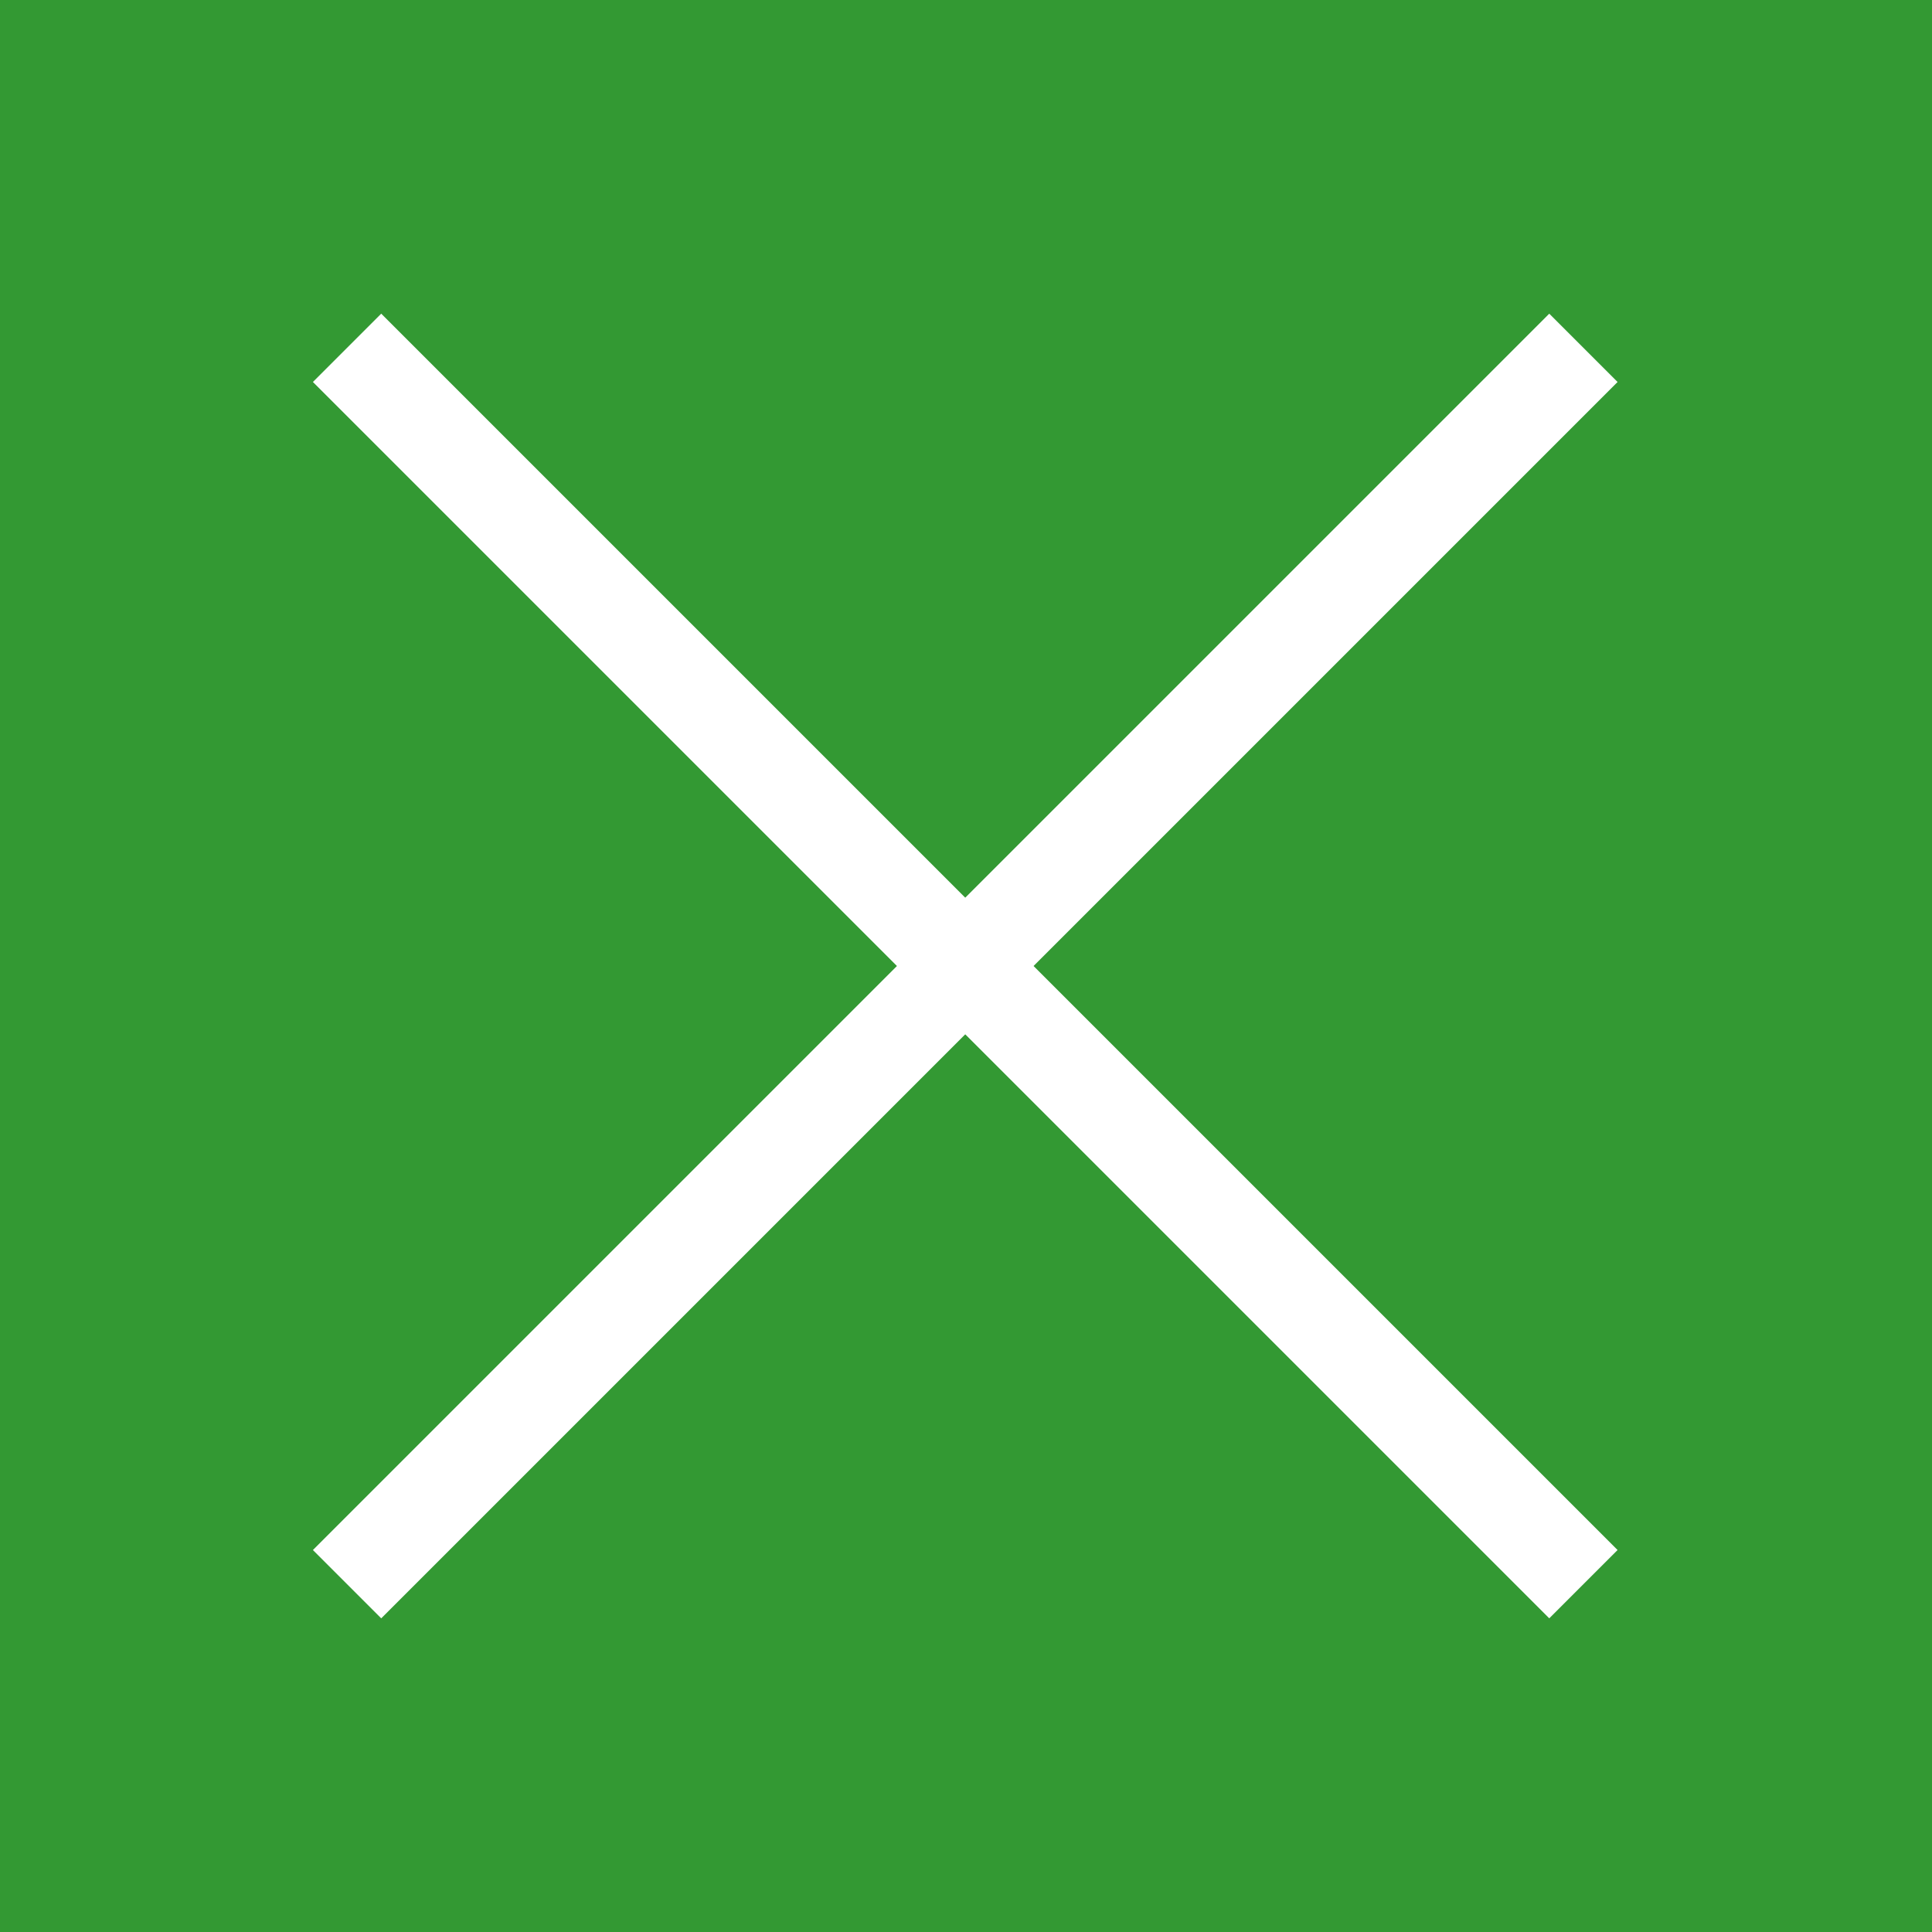
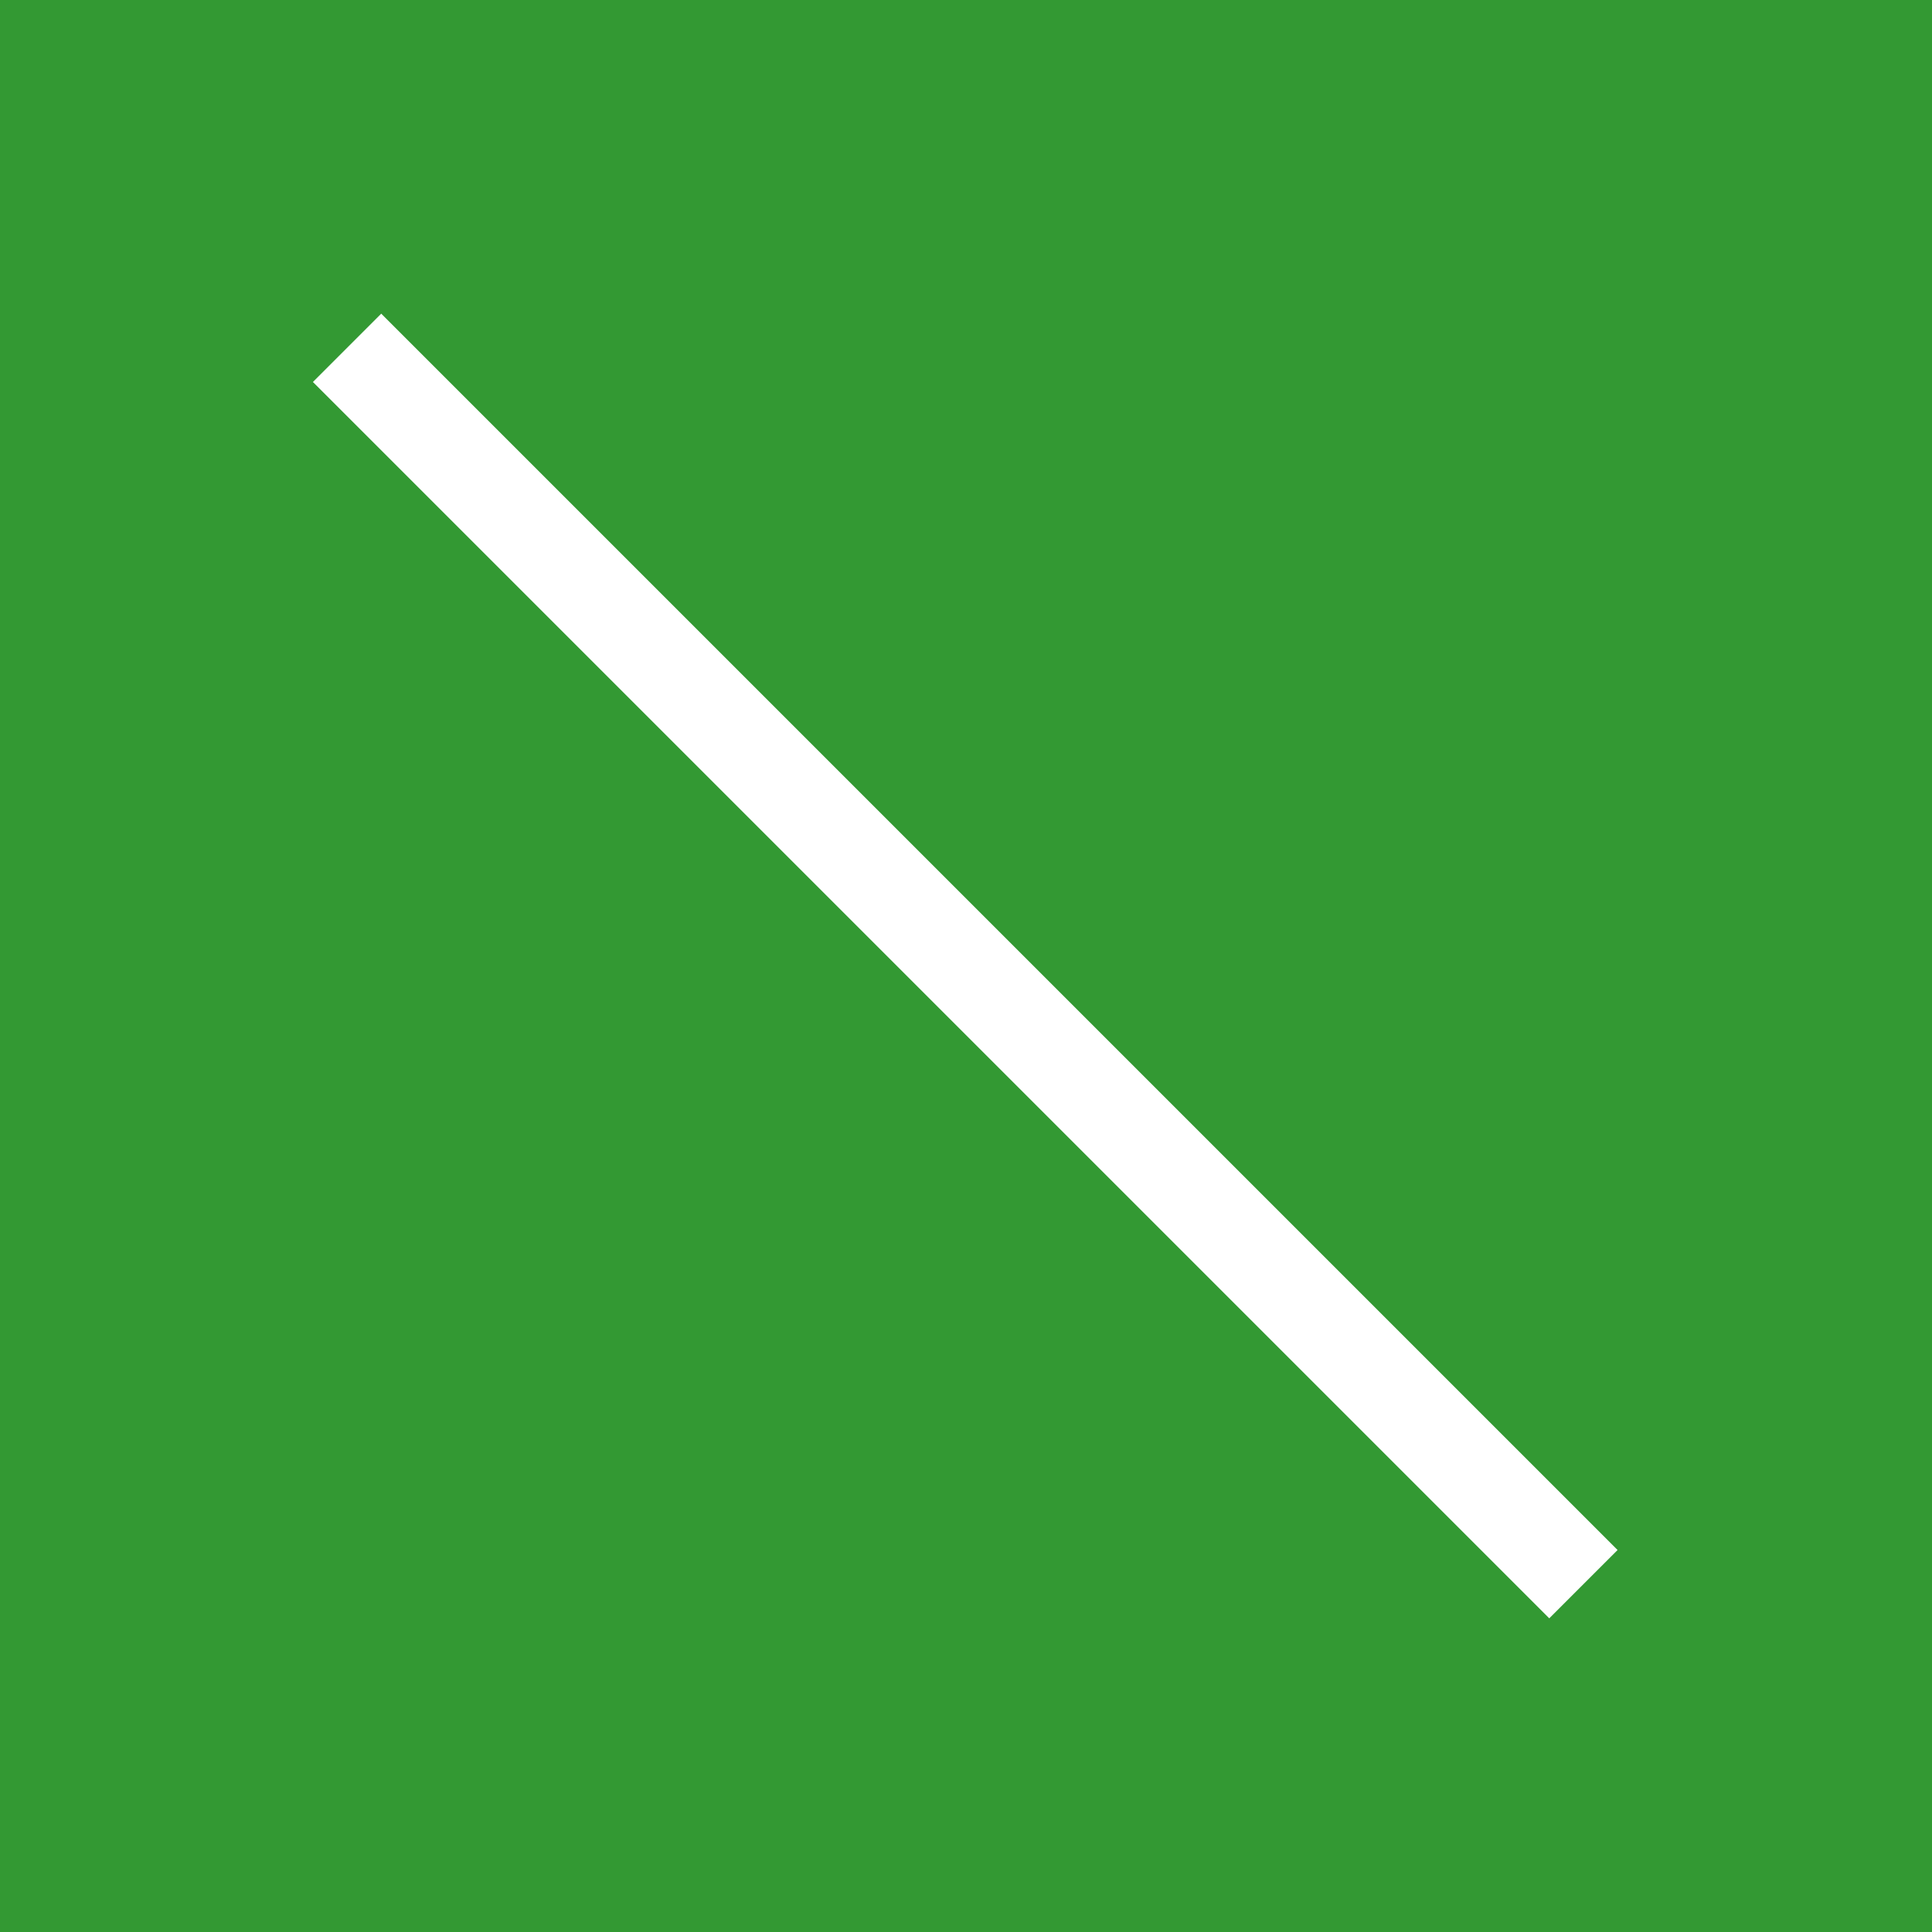
<svg xmlns="http://www.w3.org/2000/svg" id="_レイヤー_1" data-name="レイヤー 1" version="1.1" viewBox="0 0 40 40">
  <defs>
    <style>
      .cls-1 {
        fill: #fff;
      }

      .cls-1, .cls-2 {
        stroke-width: 0px;
      }

      .cls-2 {
        fill: #393;
      }
    </style>
  </defs>
  <rect class="cls-2" width="40" height="40" />
  <rect class="cls-1" x="19" y="1.9" width="2" height="36.2" transform="translate(-8.3 20) rotate(-45)" />
-   <rect class="cls-1" x="1.9" y="19" width="36.2" height="2" transform="translate(-8.3 20) rotate(-45)" />
</svg>